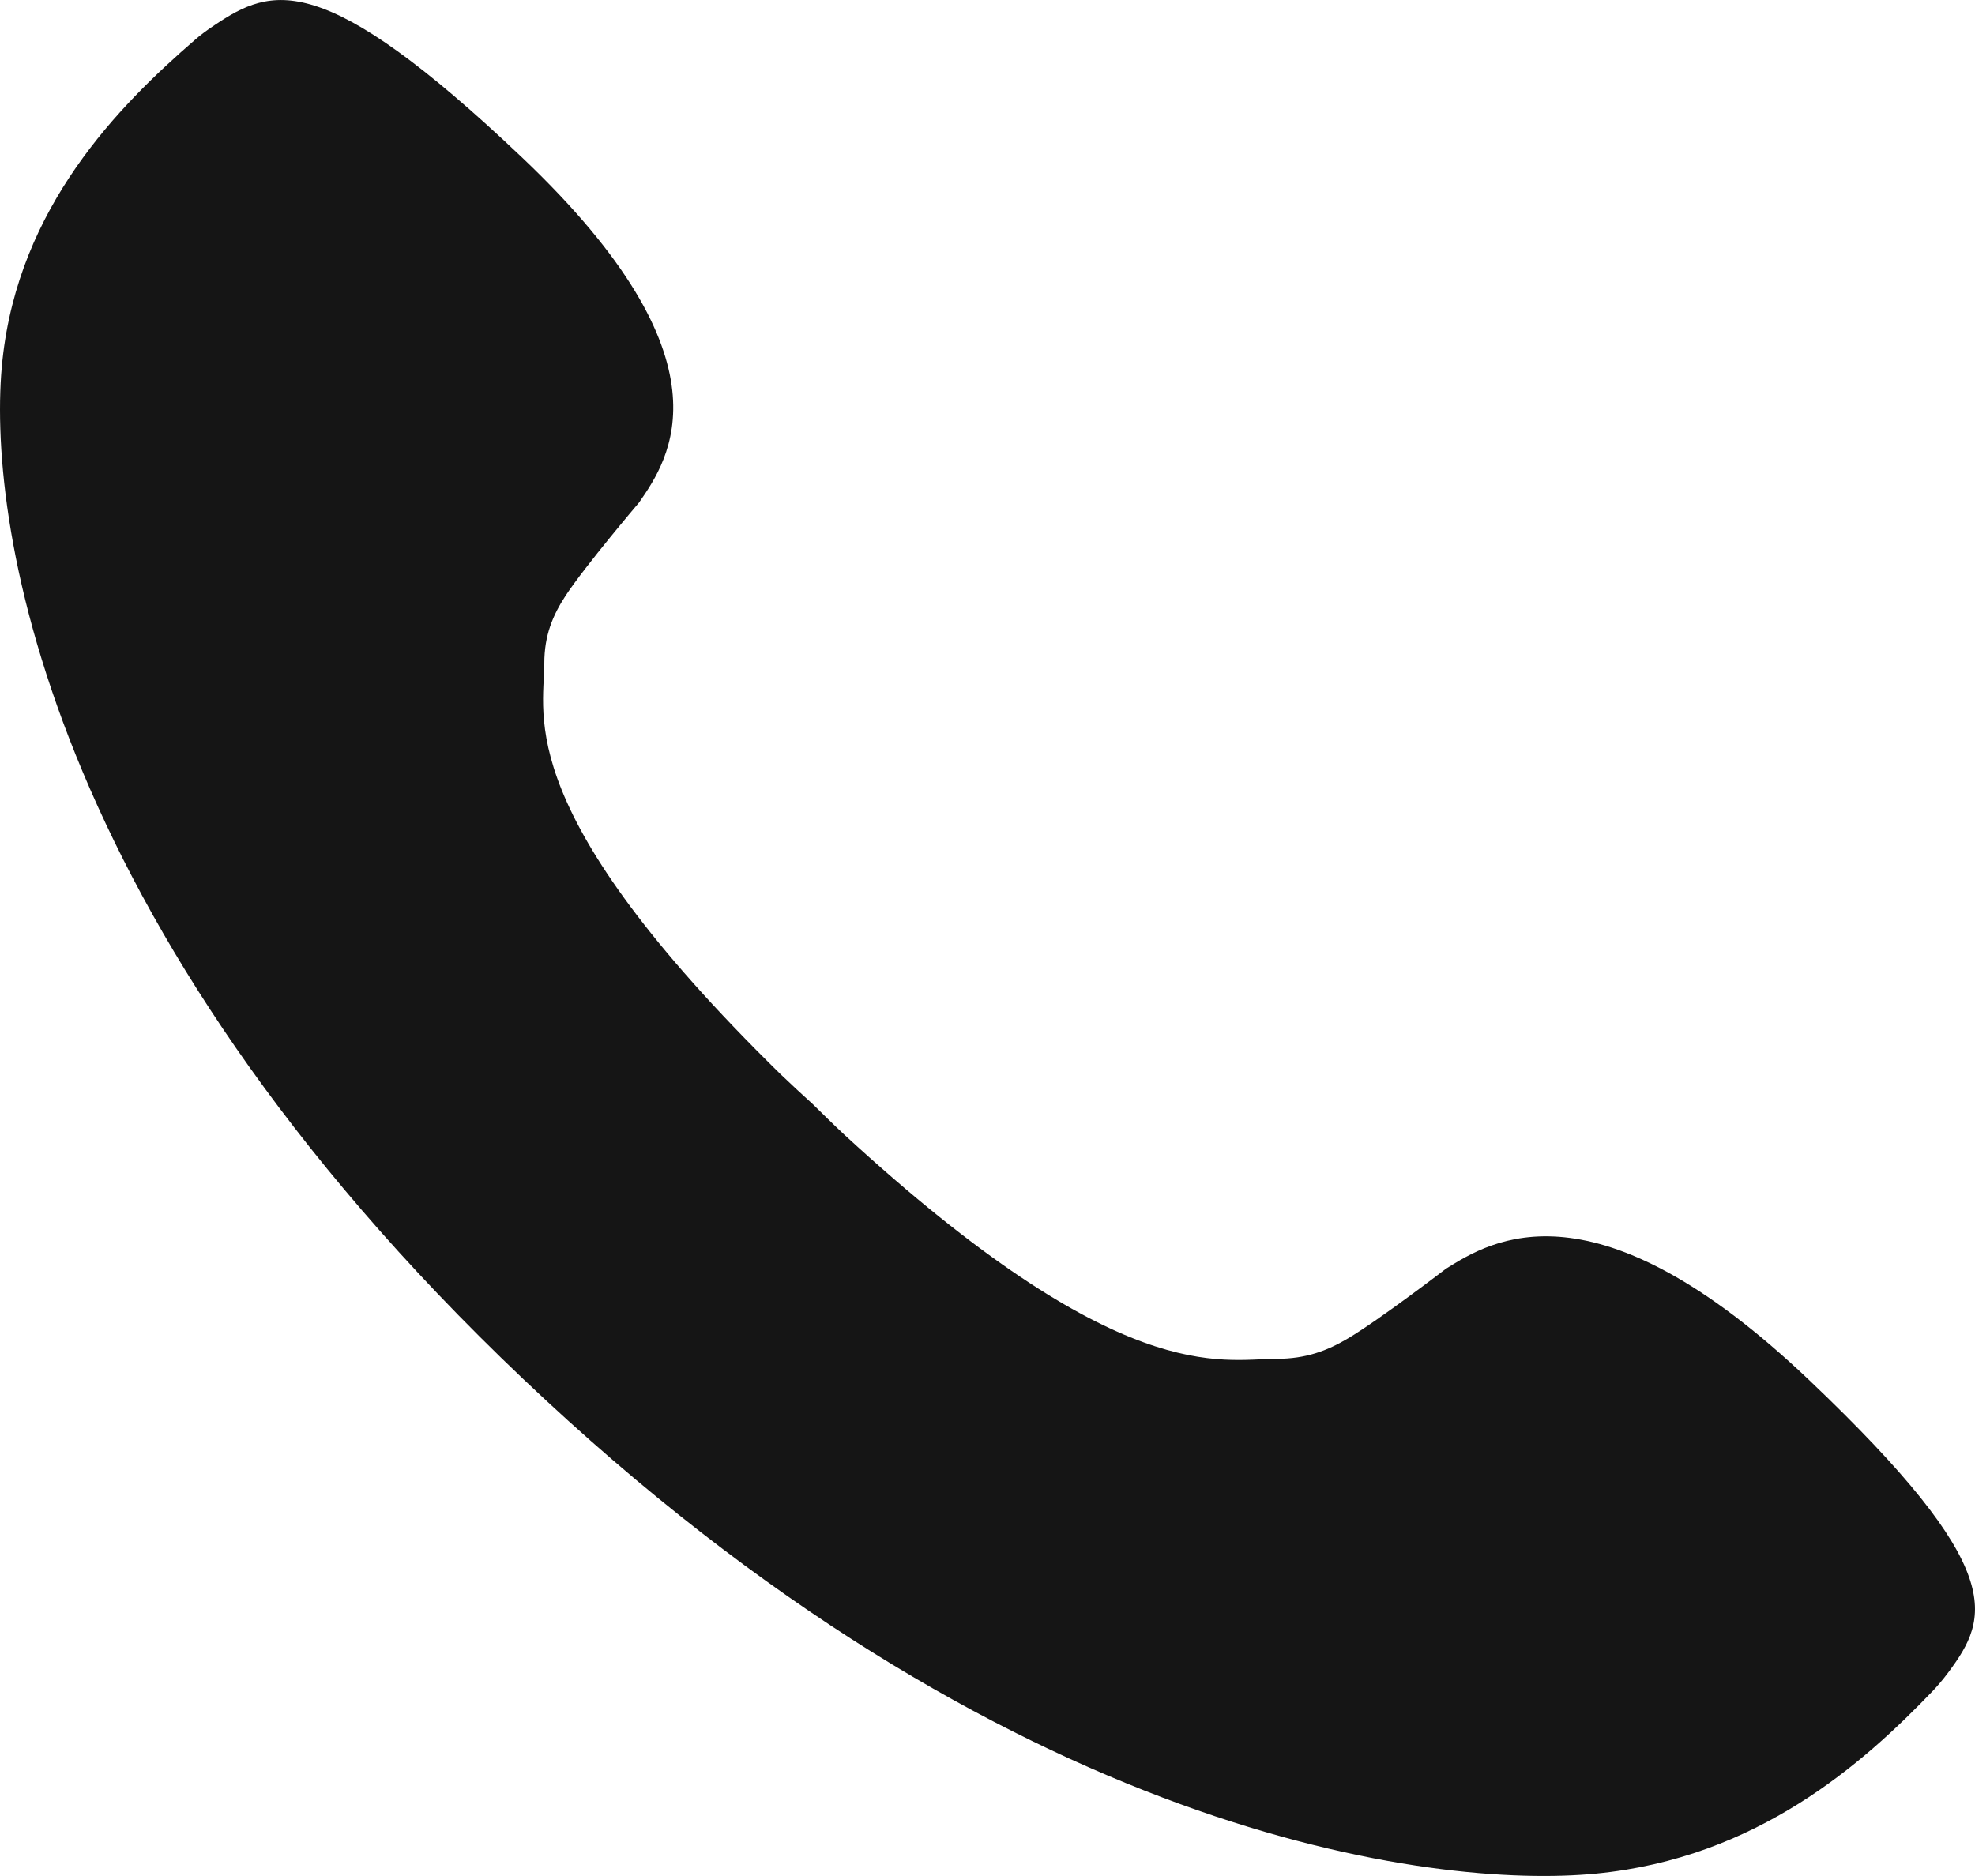
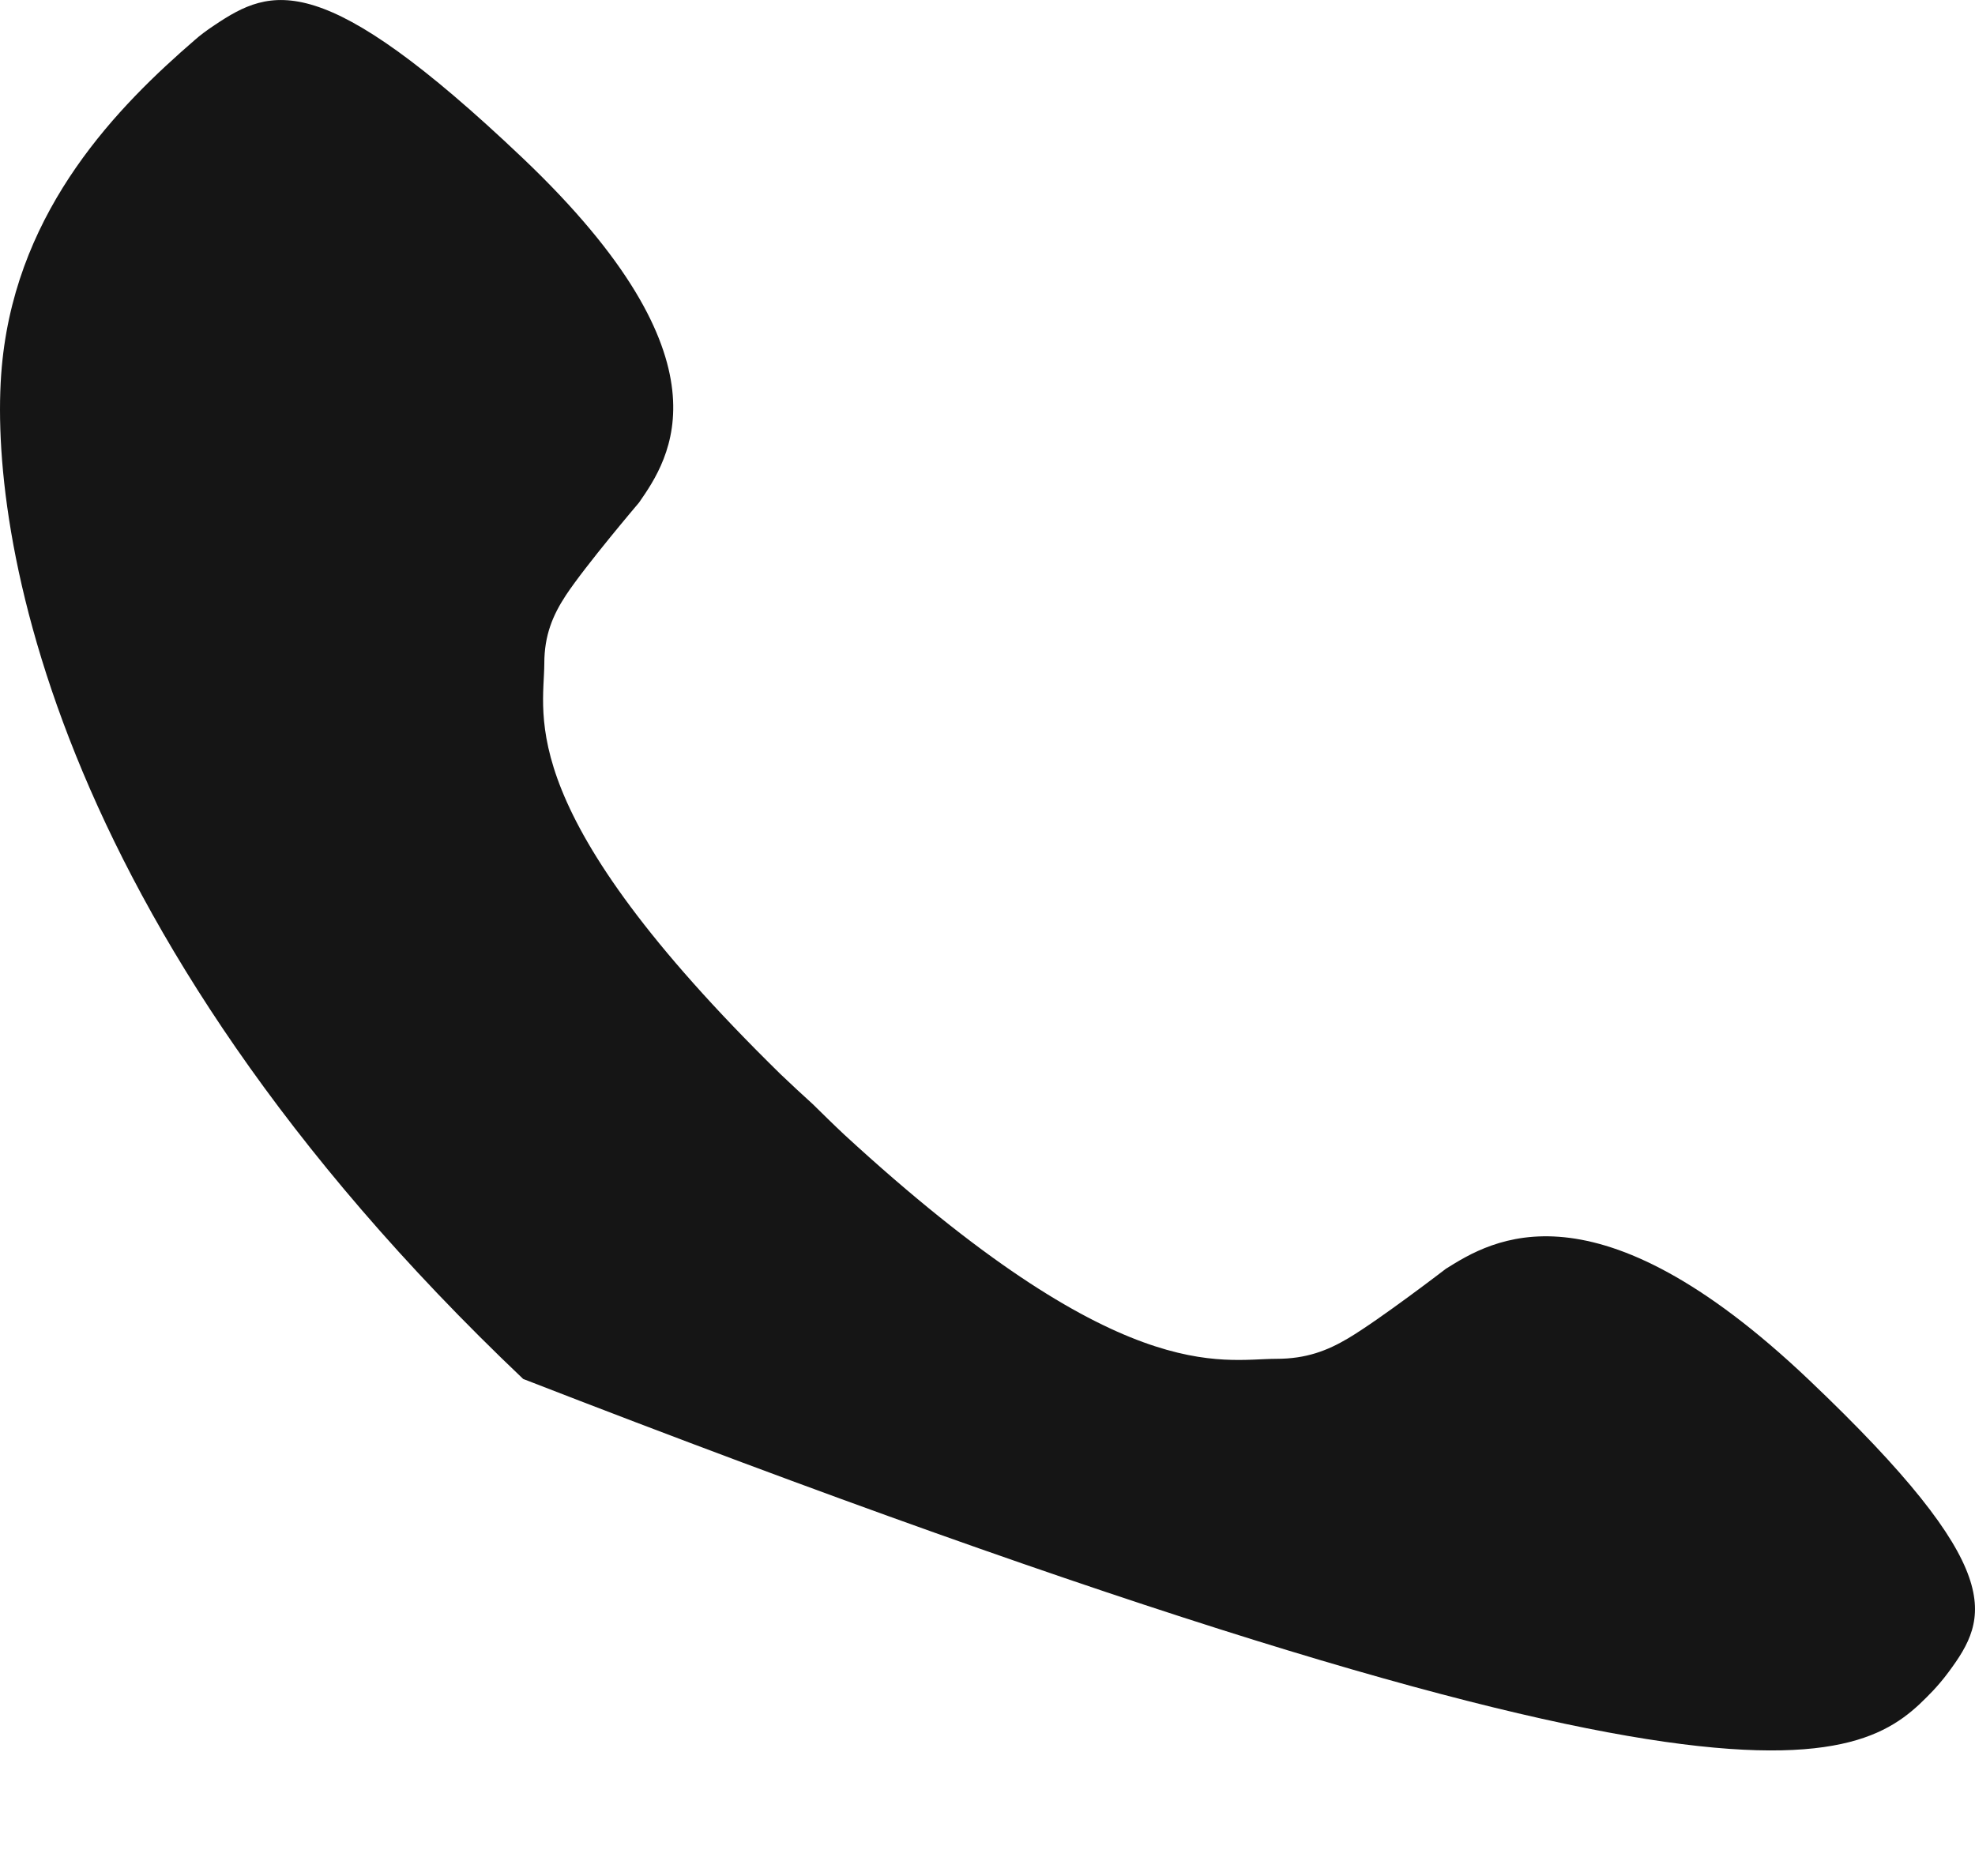
<svg xmlns="http://www.w3.org/2000/svg" width="20" height="19" viewBox="0 0 20 19" fill="none">
-   <path d="M0.025 3.646C-0.142 5.196 0.414 9.326 5.298 13.966C10.182 18.607 14.53 19.135 16.161 18.976C17.793 18.818 18.868 17.861 19.577 17.121C19.616 17.079 19.673 17.015 19.732 16.935C20.141 16.383 20.347 15.902 18.316 13.973C16.149 11.914 15.104 12.56 14.642 12.85C14.642 12.85 13.974 13.363 13.651 13.555C13.44 13.68 13.226 13.762 12.927 13.762C12.359 13.763 11.348 14.067 8.548 11.49C8.436 11.385 8.332 11.282 8.229 11.181C8.123 11.085 8.016 10.986 7.904 10.879C5.19 8.219 5.51 7.259 5.512 6.719C5.512 6.434 5.598 6.231 5.729 6.031C5.931 5.725 6.472 5.089 6.472 5.089C6.776 4.65 7.457 3.657 5.29 1.598C3.261 -0.329 2.752 -0.134 2.172 0.255C2.087 0.311 2.02 0.363 1.976 0.402C1.198 1.074 0.19 2.097 0.025 3.646Z" fill="#151515" />
+   <path d="M0.025 3.646C-0.142 5.196 0.414 9.326 5.298 13.966C17.793 18.818 18.868 17.861 19.577 17.121C19.616 17.079 19.673 17.015 19.732 16.935C20.141 16.383 20.347 15.902 18.316 13.973C16.149 11.914 15.104 12.56 14.642 12.85C14.642 12.85 13.974 13.363 13.651 13.555C13.44 13.68 13.226 13.762 12.927 13.762C12.359 13.763 11.348 14.067 8.548 11.49C8.436 11.385 8.332 11.282 8.229 11.181C8.123 11.085 8.016 10.986 7.904 10.879C5.19 8.219 5.51 7.259 5.512 6.719C5.512 6.434 5.598 6.231 5.729 6.031C5.931 5.725 6.472 5.089 6.472 5.089C6.776 4.65 7.457 3.657 5.29 1.598C3.261 -0.329 2.752 -0.134 2.172 0.255C2.087 0.311 2.02 0.363 1.976 0.402C1.198 1.074 0.19 2.097 0.025 3.646Z" fill="#151515" />
</svg>